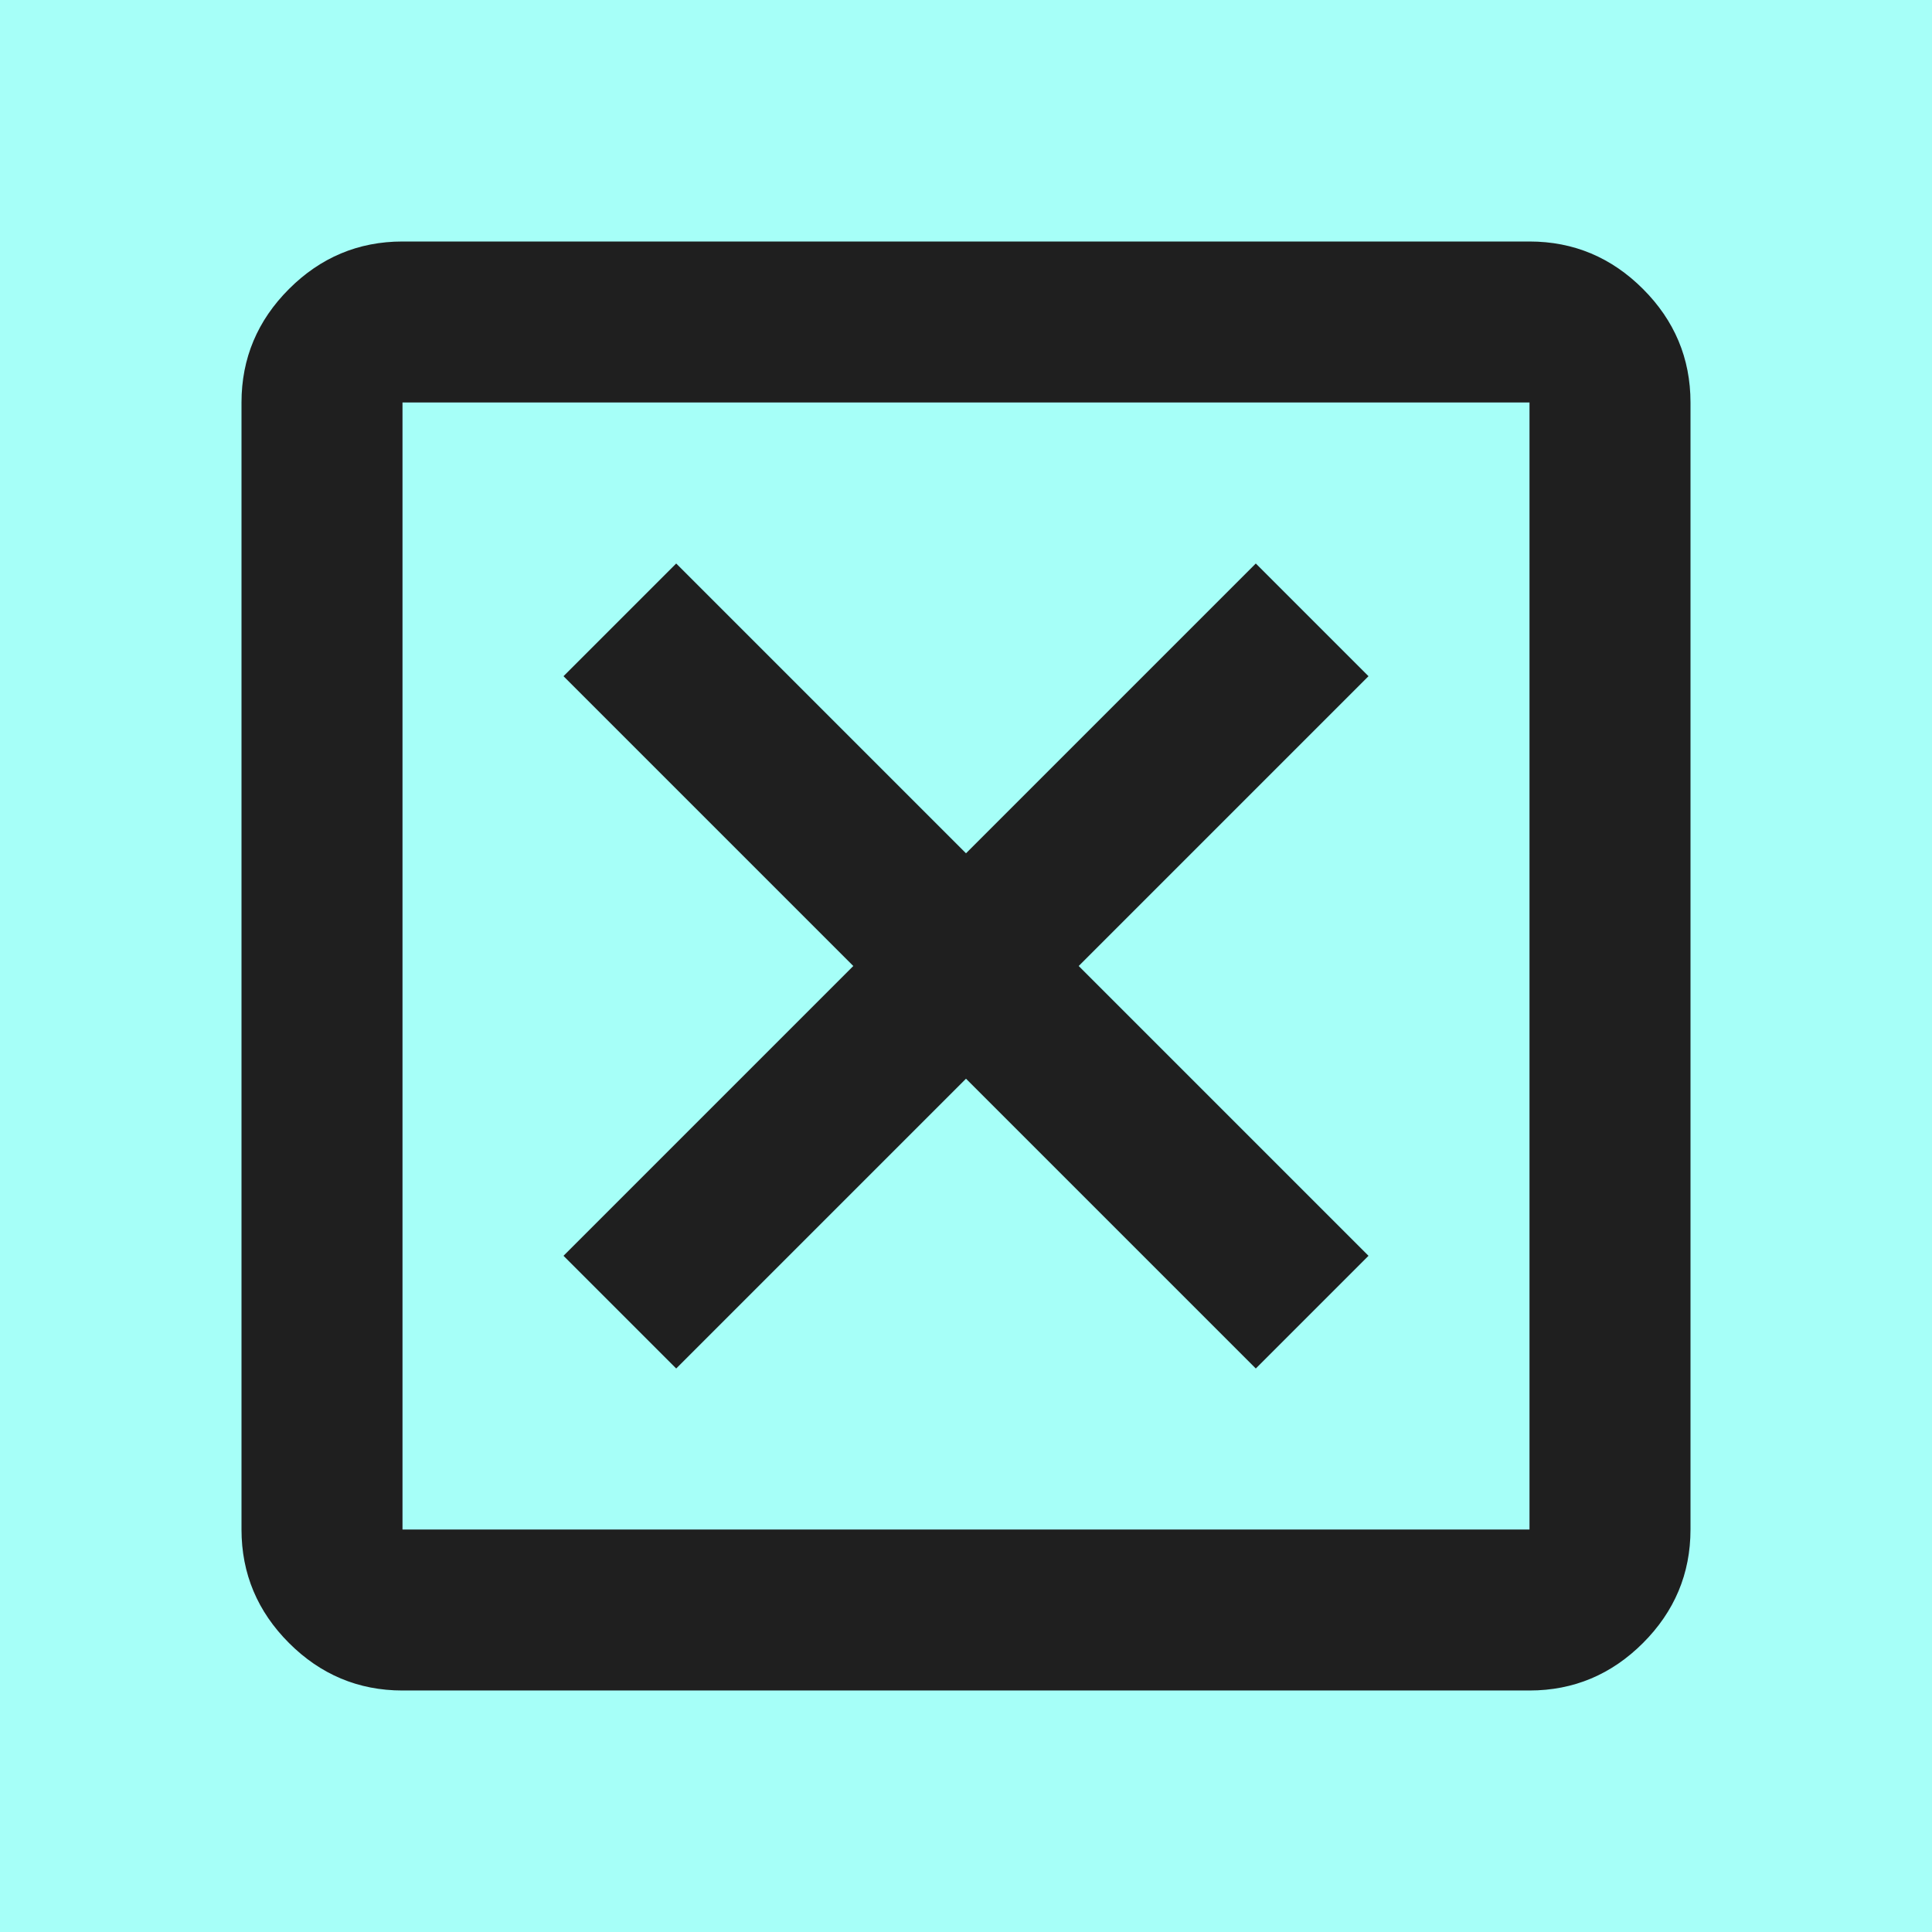
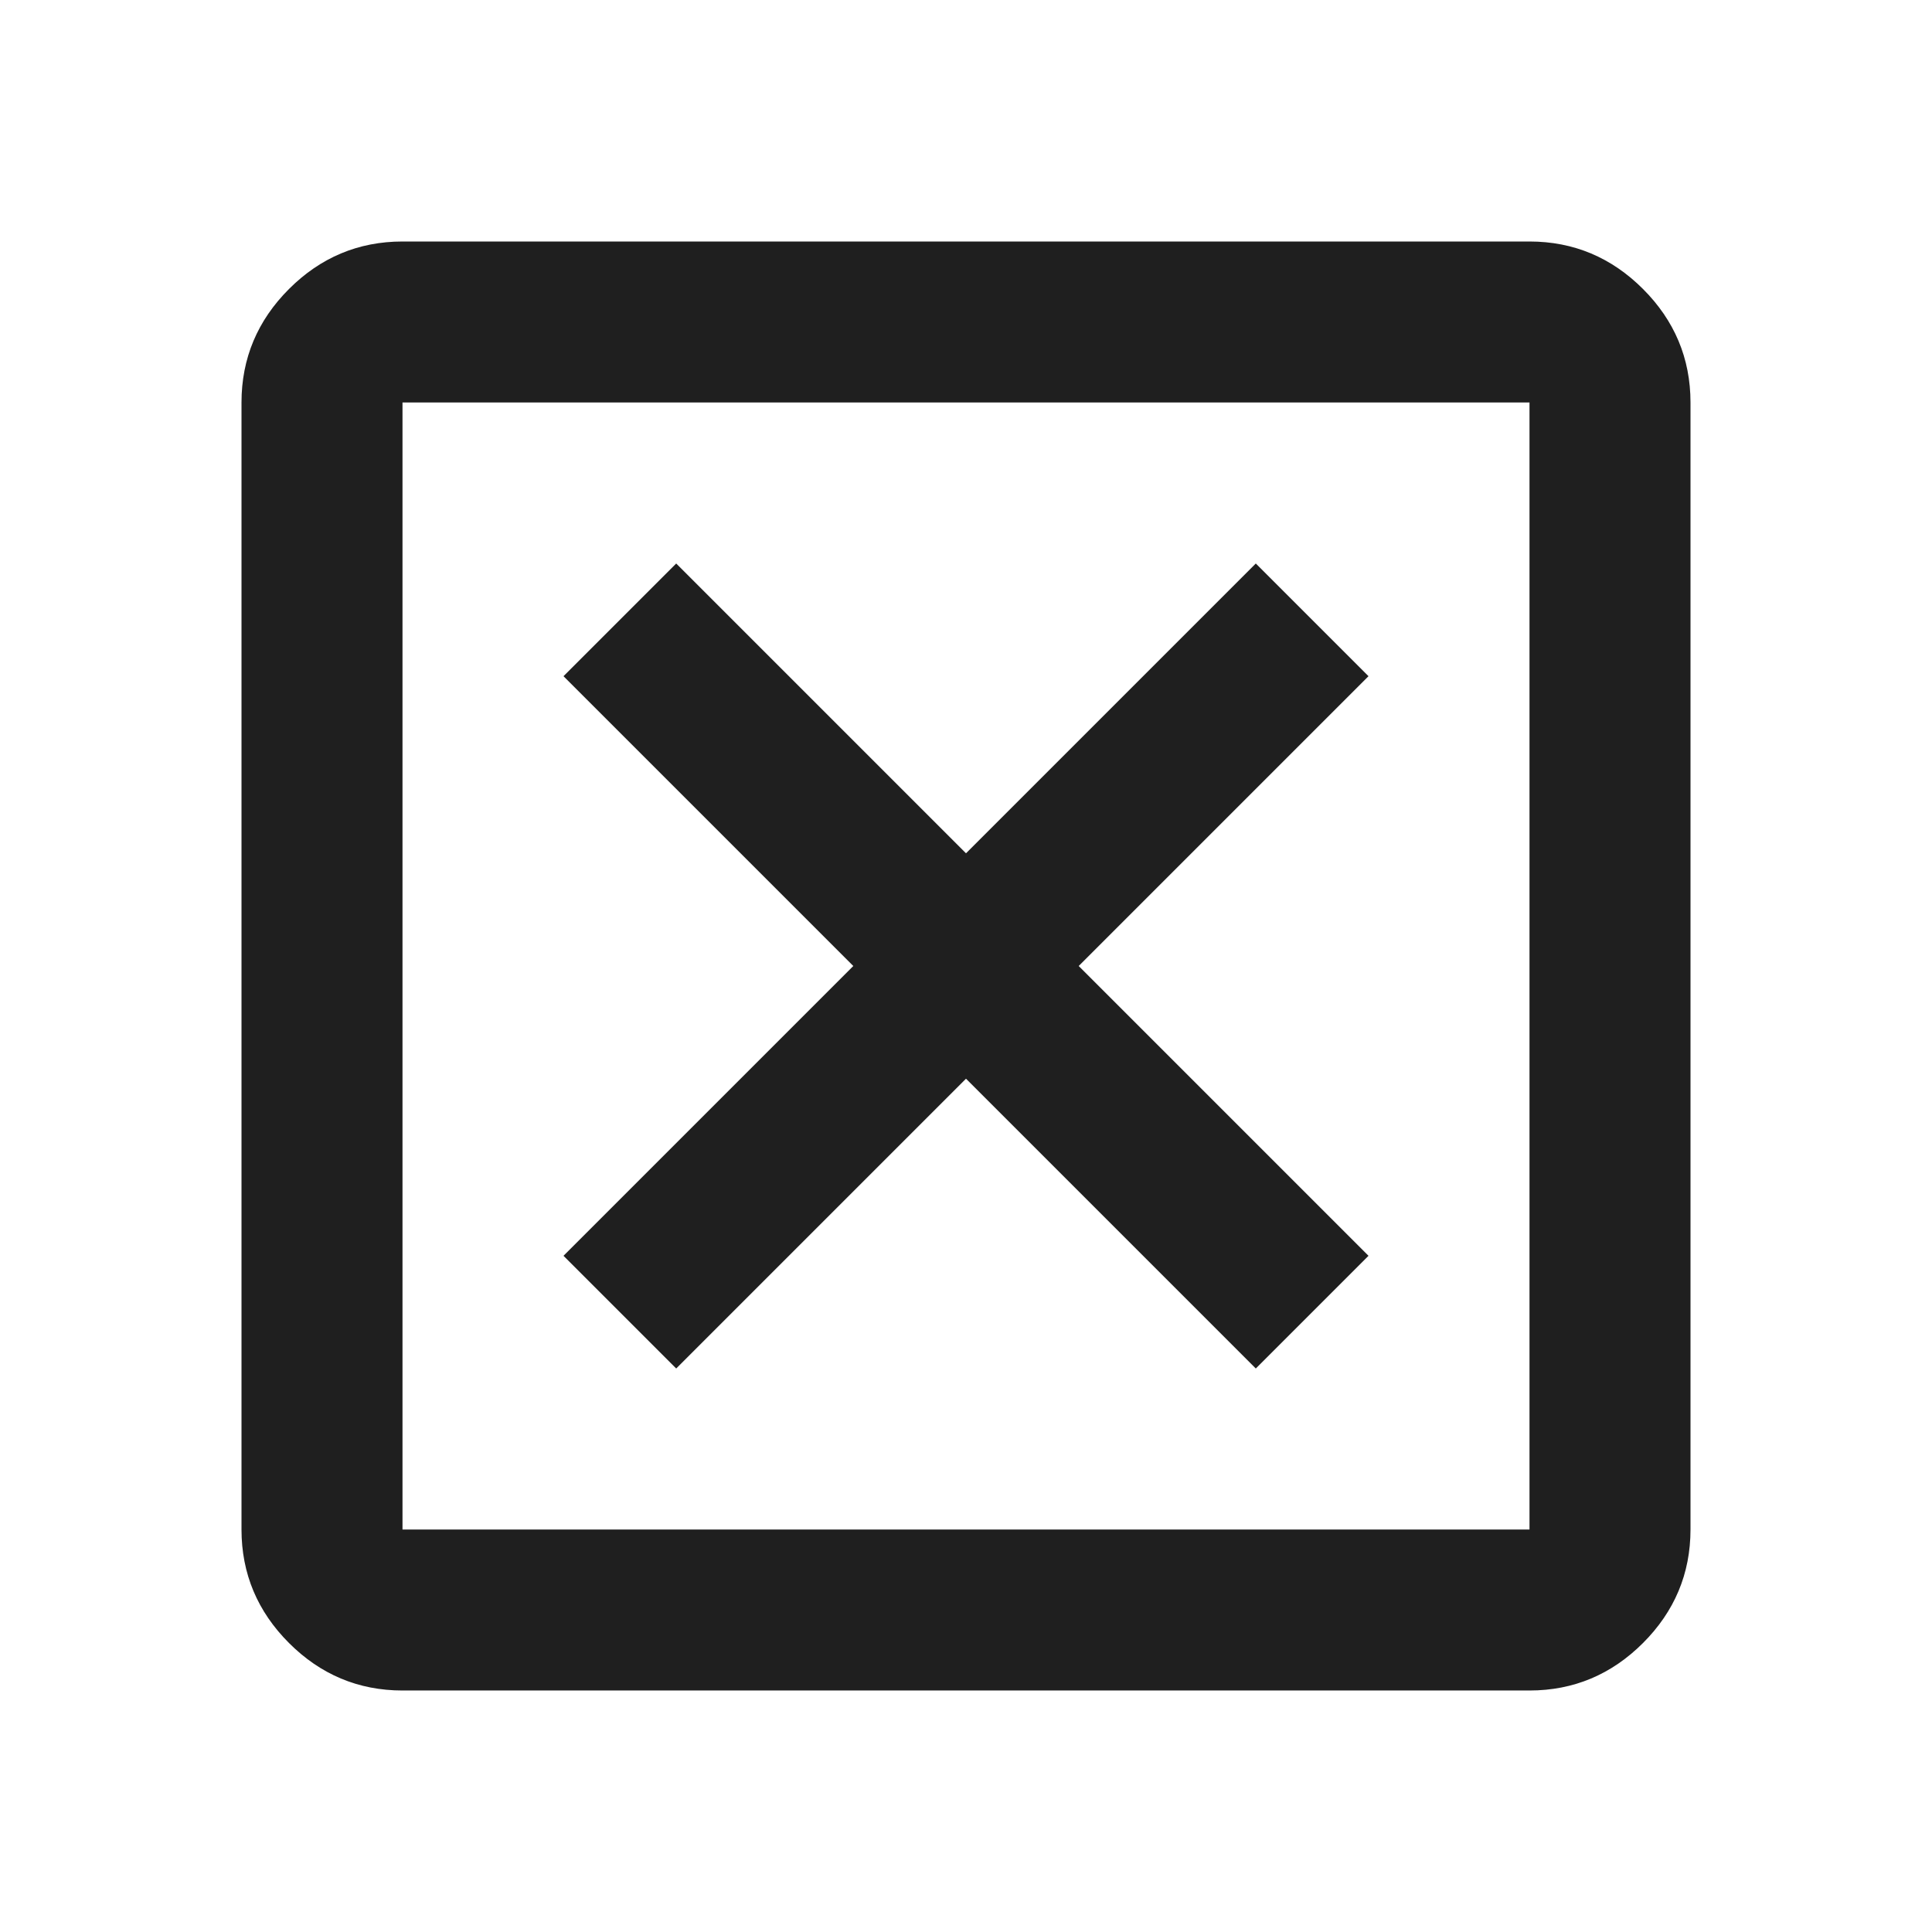
<svg xmlns="http://www.w3.org/2000/svg" viewBox="0 0 24 24">
  <g id="Capa_2">
-     <rect width="24" height="24" style="fill:#a6fff8; stroke-width:0px;" />
-   </g>
+     </g>
  <g id="Capa_1">
    <path d="M8.4,17l3.6-3.6,3.6,3.6,1.4-1.4-3.6-3.6,3.6-3.6-1.4-1.4-3.6,3.6-3.6-3.6-1.4,1.4,3.6,3.6-3.6,3.6,1.4,1.4ZM5,21c-.55,0-1.02-.2-1.41-.59-.39-.39-.59-.86-.59-1.41V5c0-.55.2-1.02.59-1.41.39-.39.86-.59,1.41-.59h14c.55,0,1.02.2,1.41.59s.59.86.59,1.41v14c0,.55-.2,1.02-.59,1.41-.39.39-.86.59-1.41.59H5ZM5,19h14V5H5v14ZM5,5v14V5Z" style="fill:#1f1f1f; stroke-width:0px;" />
  </g>
</svg>